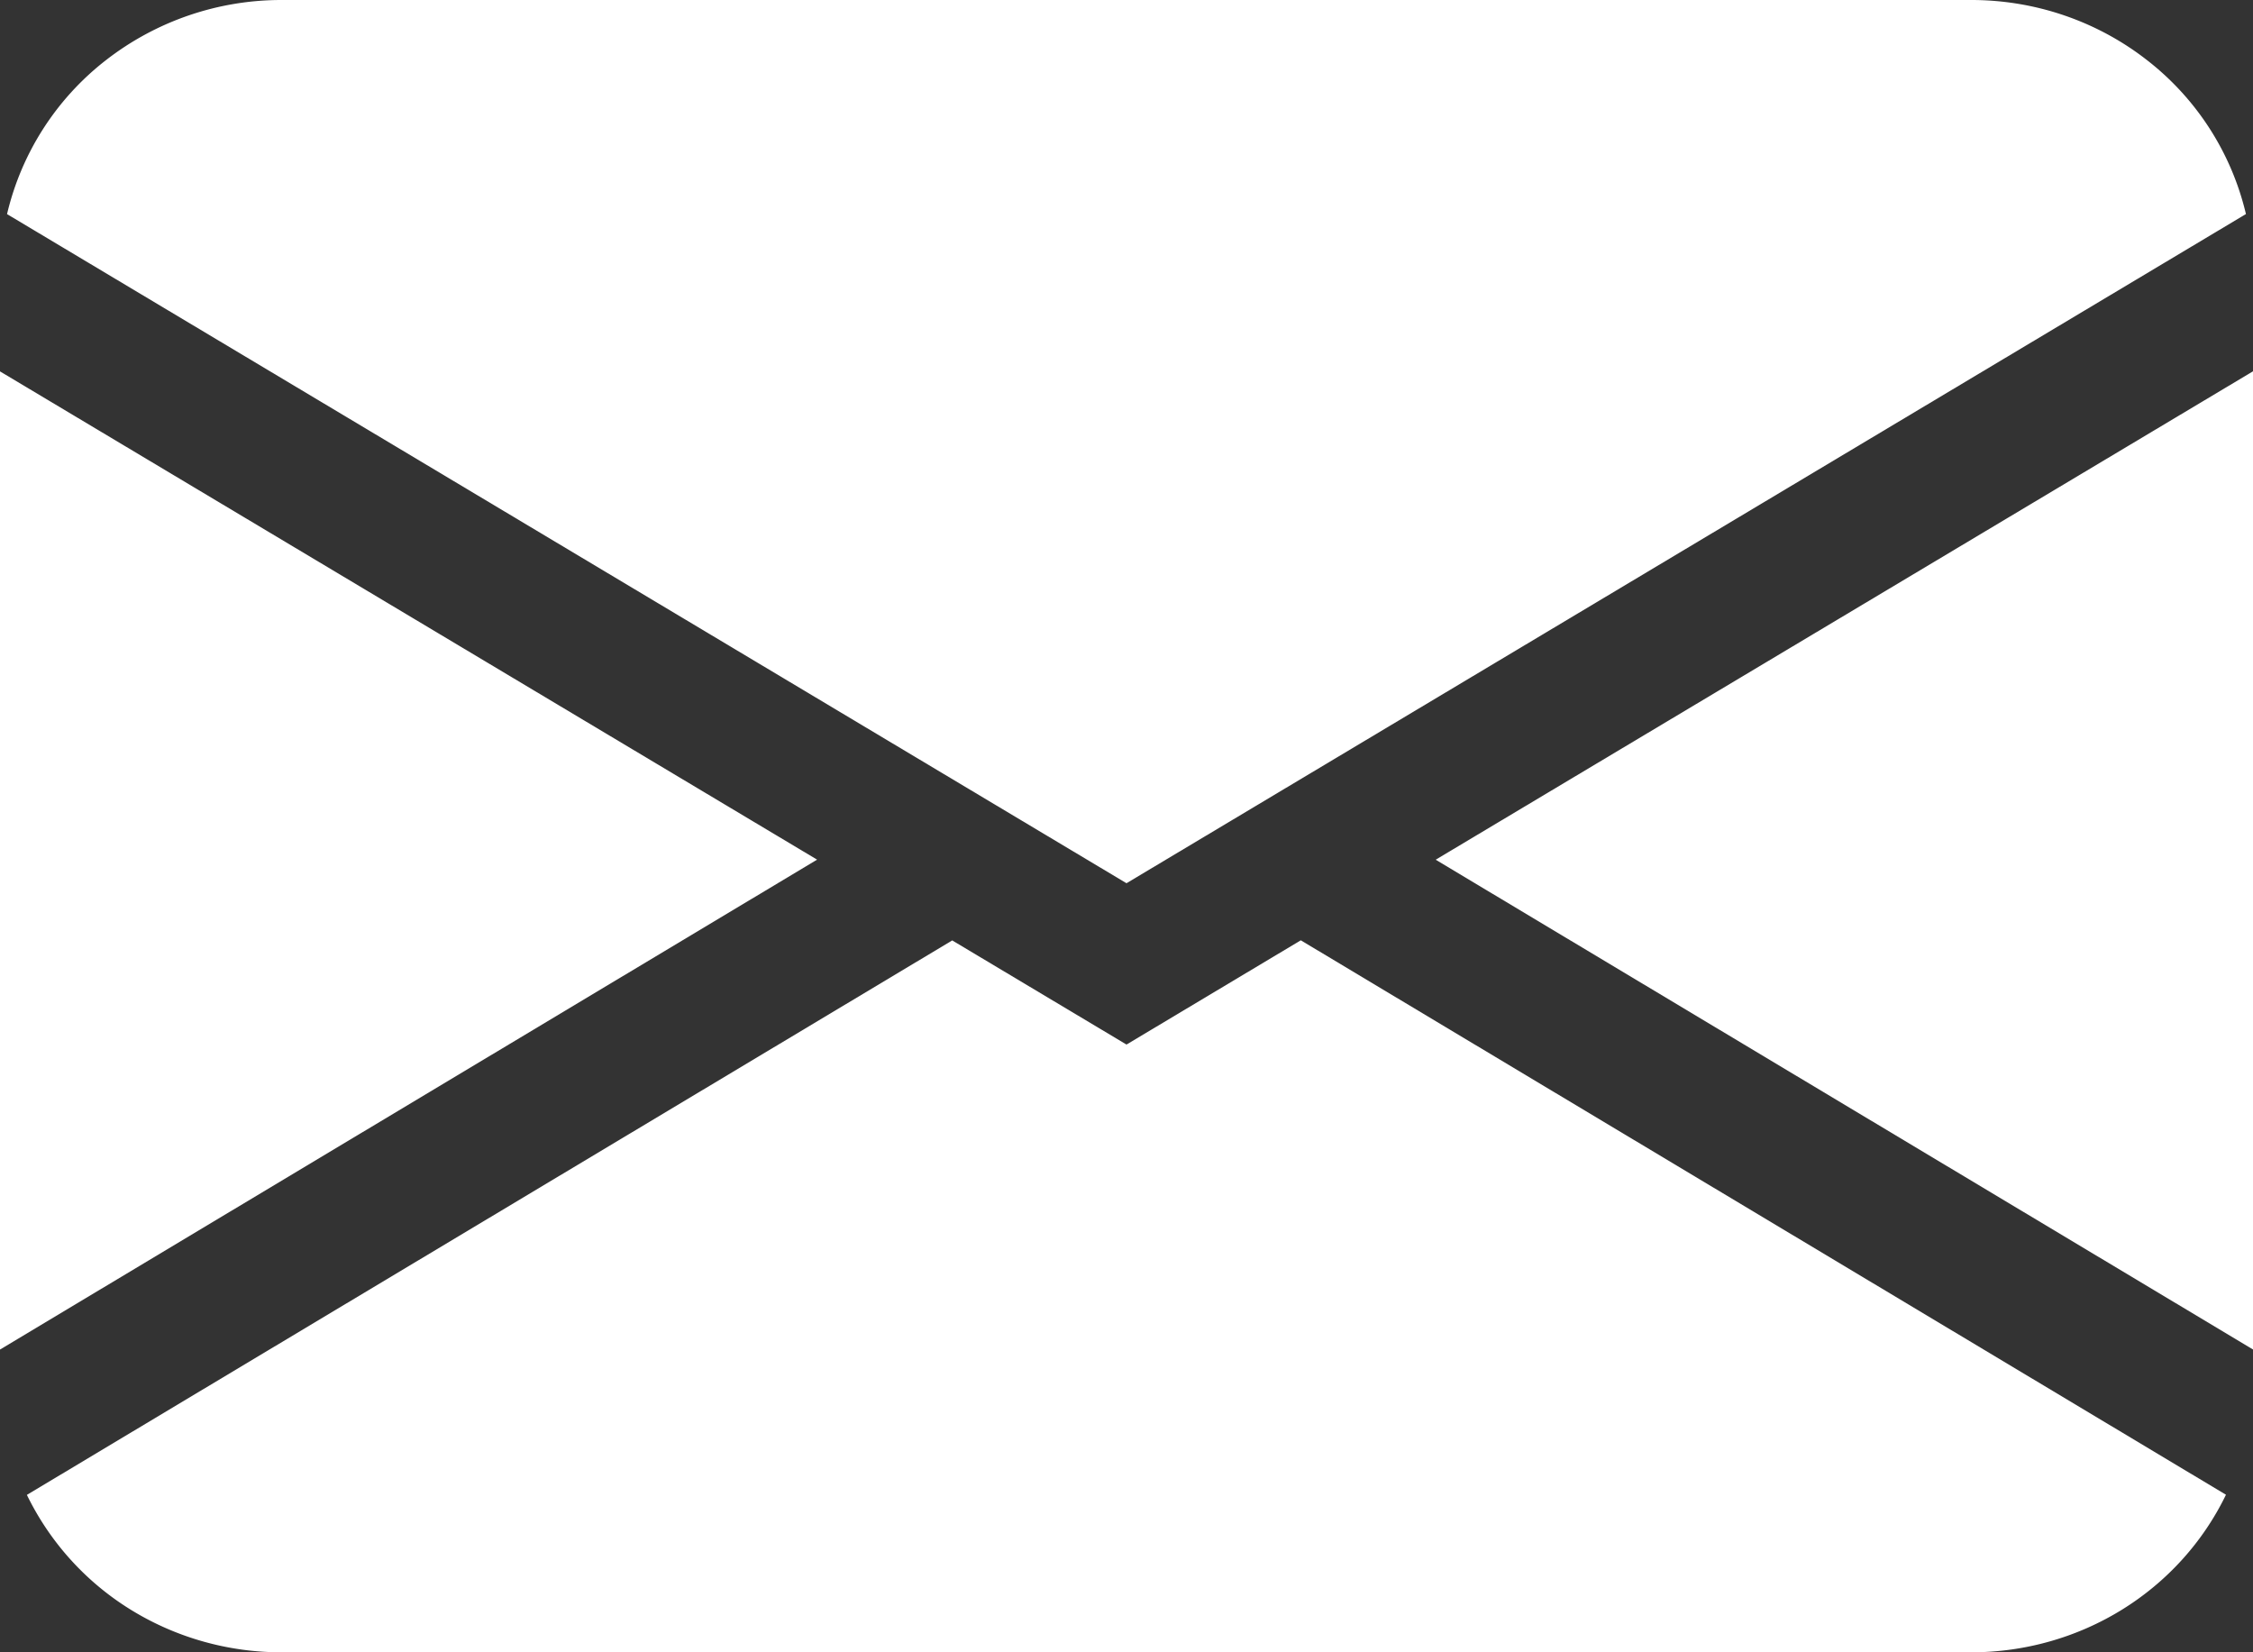
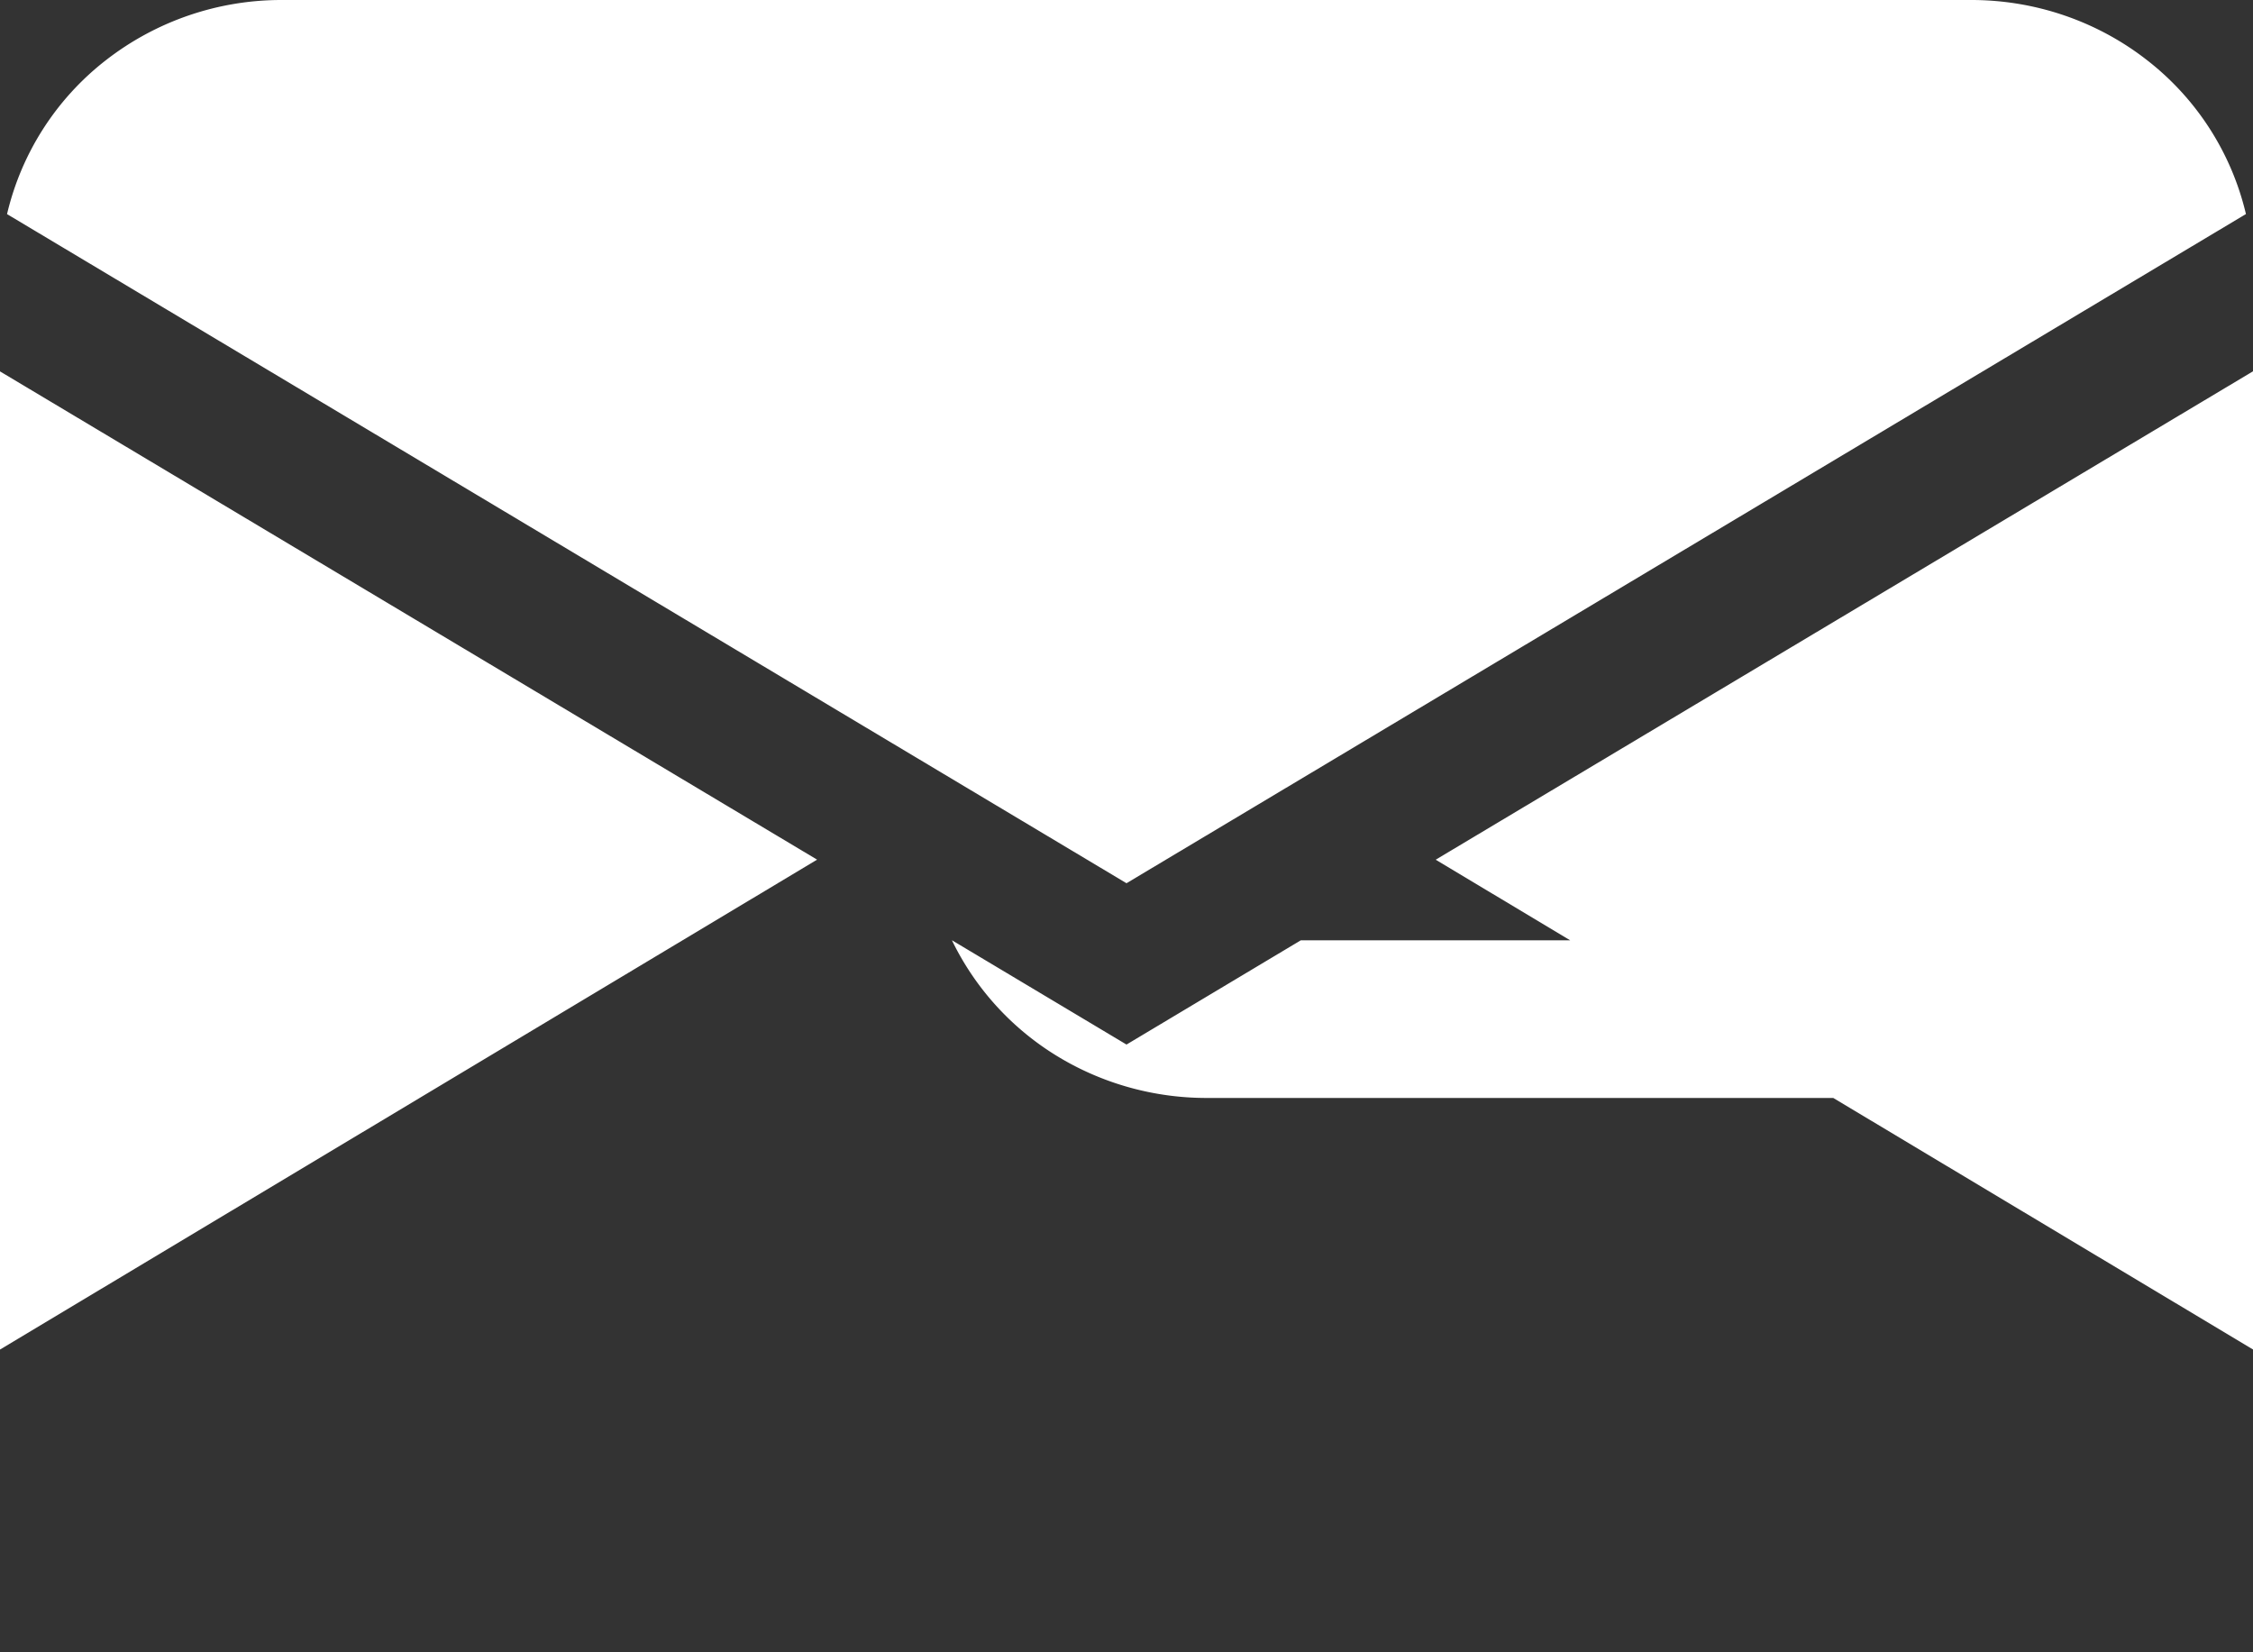
<svg xmlns="http://www.w3.org/2000/svg" width="30" height="22" fill="none">
  <rect width="100%" height="100%" fill="#333333" stroke="none" />
-   <path d="M.094 2.85A3.657 3.657 0 011.412.8 3.804 3.804 0 013.75 0h22.5c.85 0 1.674.282 2.338.8a3.657 3.657 0 011.318 2.05L15 11.76.094 2.851zM0 4.945v13.024l10.88-6.523L0 4.945zm12.677 7.578L.358 19.904a3.695 3.695 0 001.385 1.53c.6.37 1.297.567 2.007.566h22.5c.71 0 1.406-.197 2.006-.568.6-.371 1.08-.902 1.384-1.53L17.321 12.52 15 13.908l-2.323-1.388v.002zm6.442-1.075L30 17.968V4.944l-10.88 6.501v.002z" fill="#fff" />
+   <path d="M.094 2.85A3.657 3.657 0 011.412.8 3.804 3.804 0 013.75 0h22.5c.85 0 1.674.282 2.338.8a3.657 3.657 0 011.318 2.05L15 11.76.094 2.851zM0 4.945v13.024l10.88-6.523L0 4.945zm12.677 7.578a3.695 3.695 0 001.385 1.53c.6.37 1.297.567 2.007.566h22.5c.71 0 1.406-.197 2.006-.568.6-.371 1.08-.902 1.384-1.53L17.321 12.52 15 13.908l-2.323-1.388v.002zm6.442-1.075L30 17.968V4.944l-10.88 6.501v.002z" fill="#fff" />
</svg>